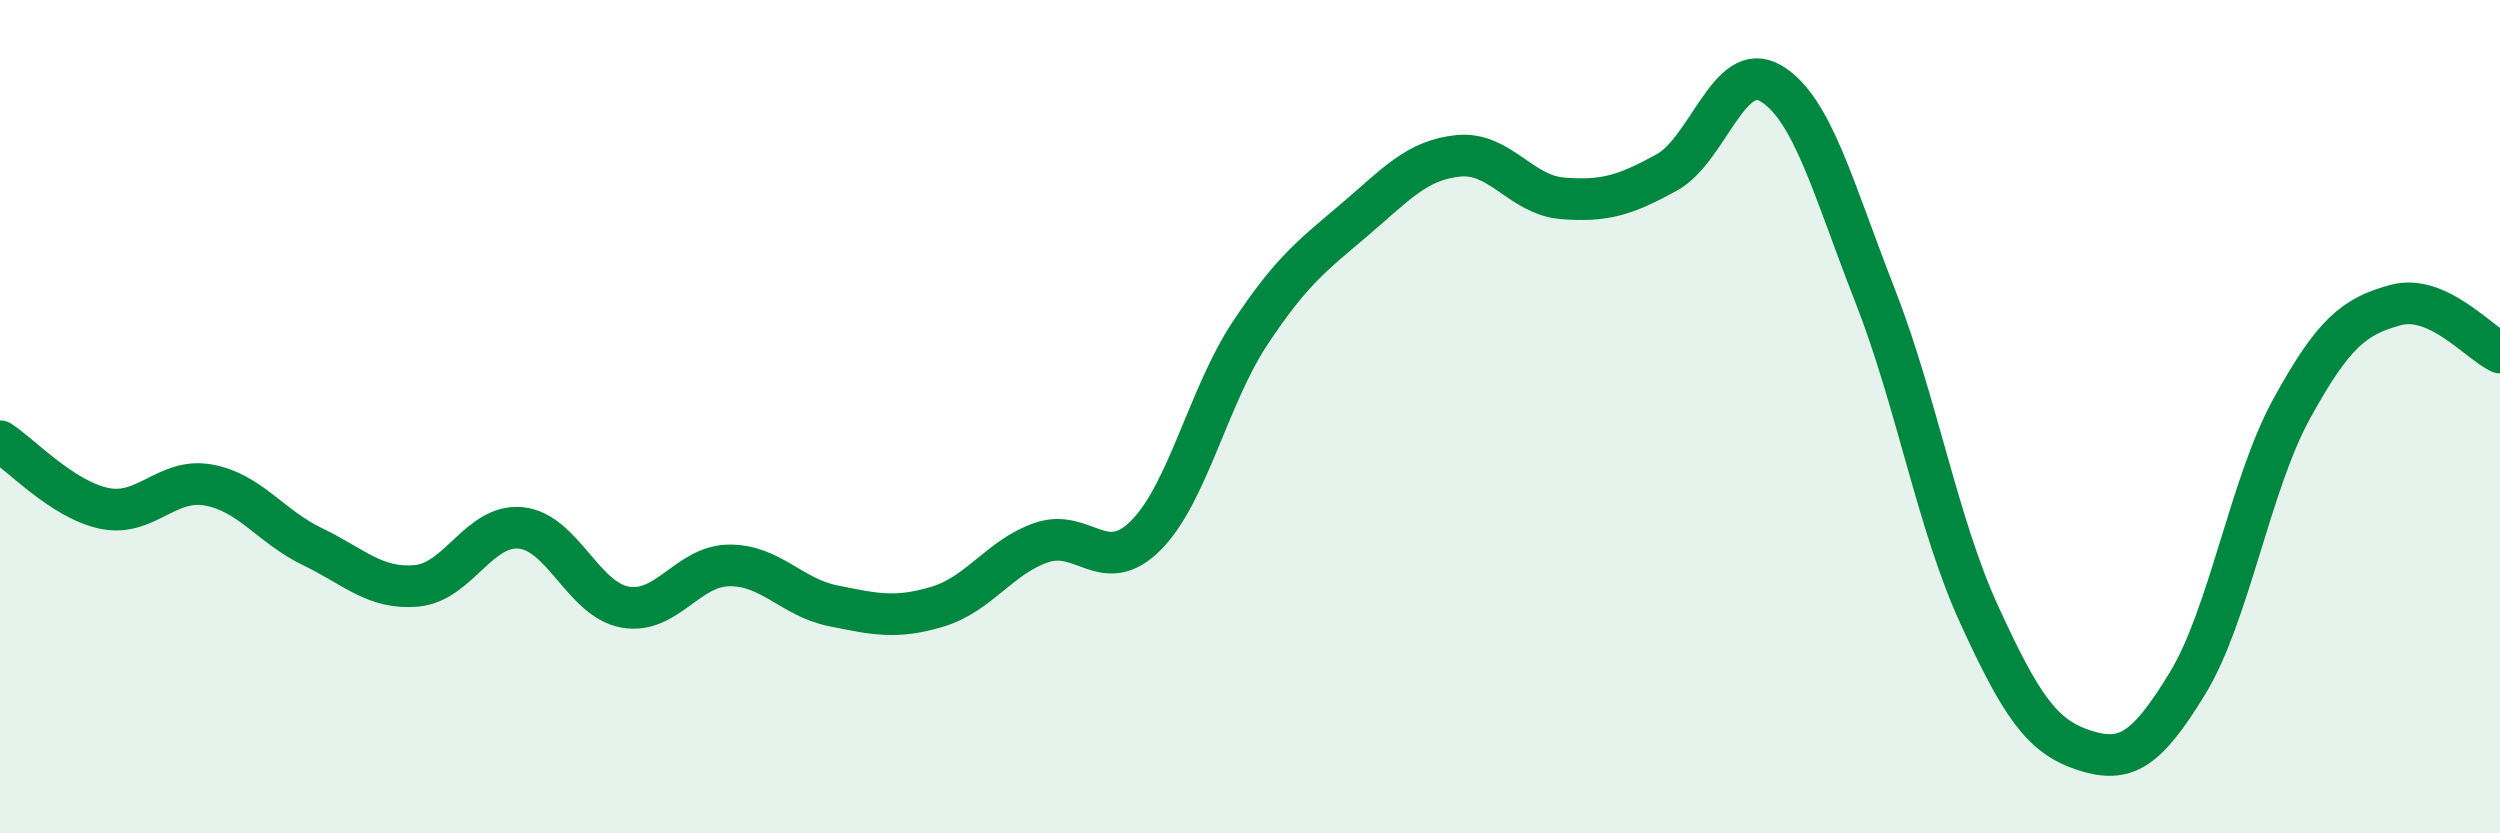
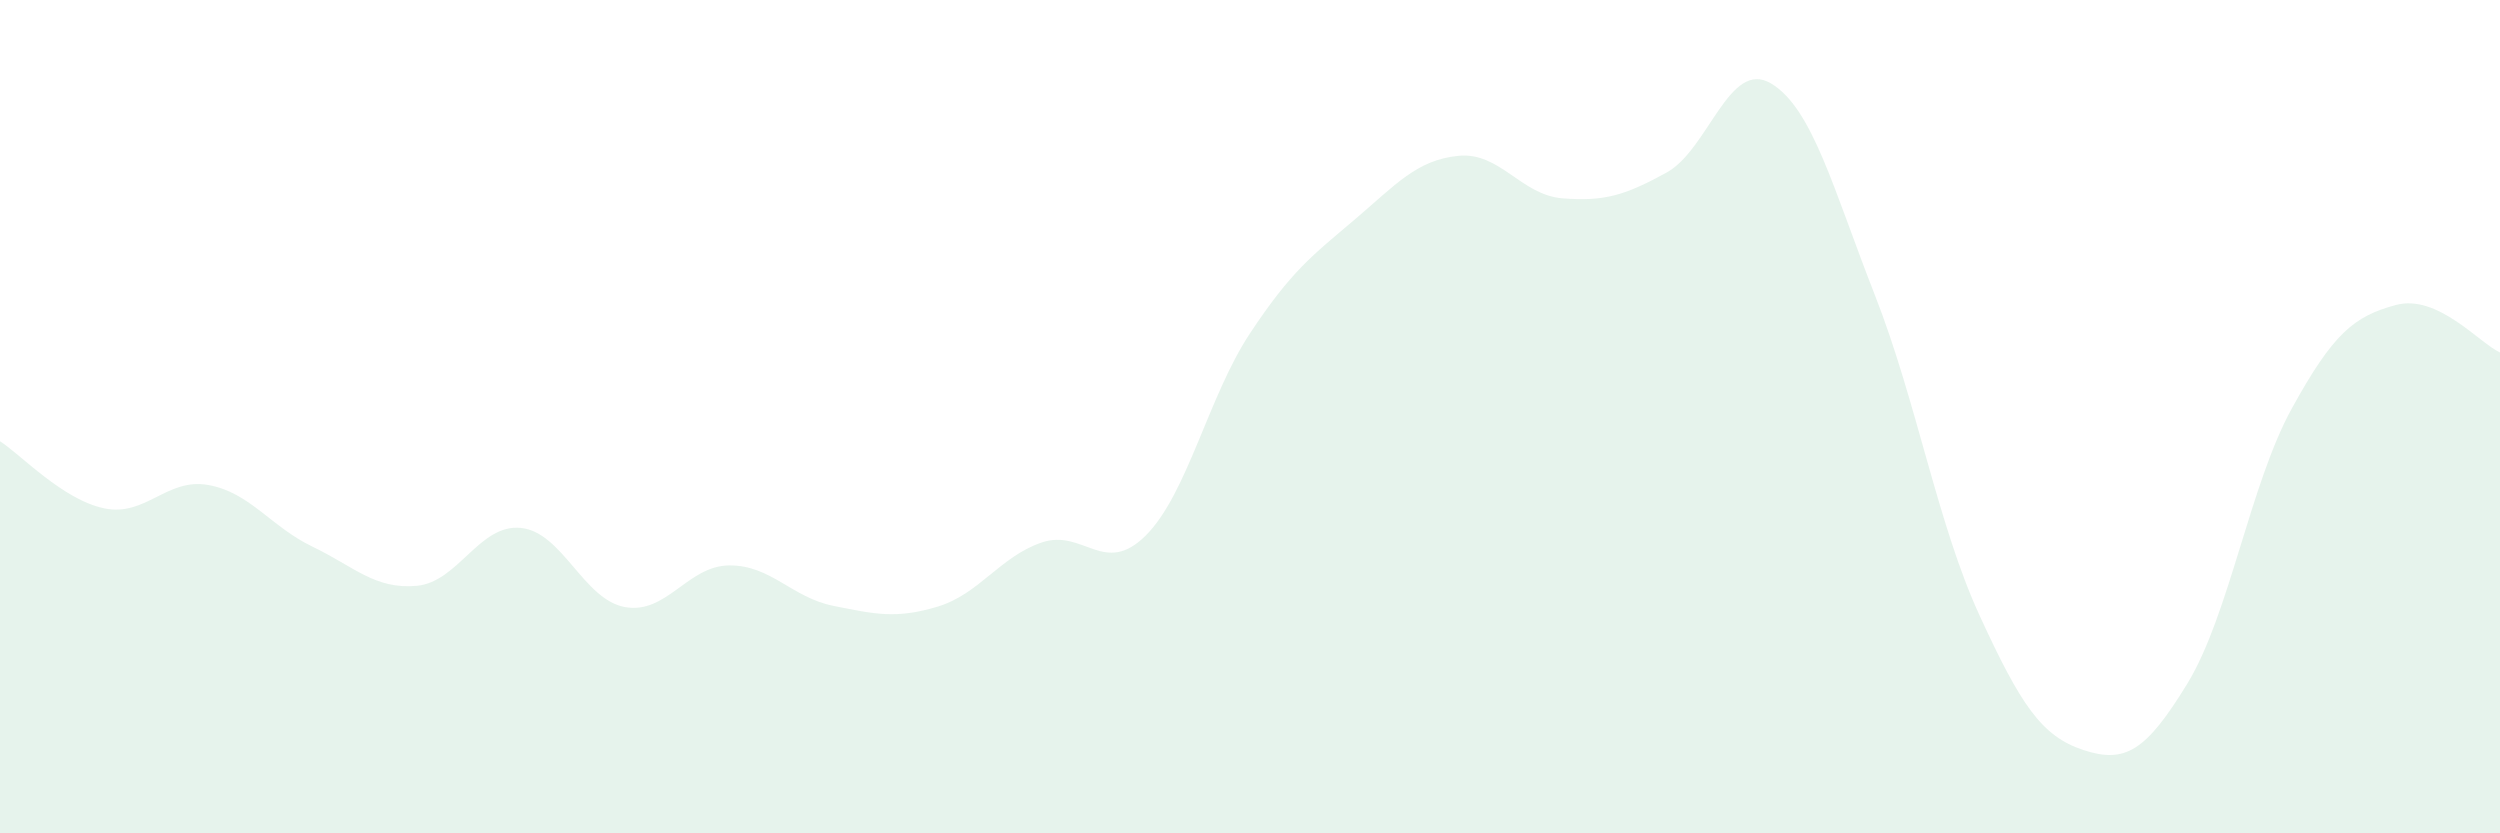
<svg xmlns="http://www.w3.org/2000/svg" width="60" height="20" viewBox="0 0 60 20">
  <path d="M 0,10.59 C 0.5,10.91 1.5,11.99 2.5,12.2 C 3.5,12.41 4,11.46 5,11.64 C 6,11.82 6.5,12.64 7.5,13.12 C 8.5,13.6 9,14.15 10,14.06 C 11,13.97 11.5,12.57 12.5,12.67 C 13.5,12.77 14,14.39 15,14.57 C 16,14.75 16.5,13.58 17.5,13.57 C 18.5,13.56 19,14.34 20,14.54 C 21,14.74 21.5,14.86 22.5,14.56 C 23.5,14.26 24,13.36 25,13.02 C 26,12.68 26.5,13.85 27.5,12.85 C 28.5,11.85 29,9.51 30,8 C 31,6.49 31.5,6.13 32.5,5.28 C 33.5,4.43 34,3.84 35,3.74 C 36,3.64 36.5,4.68 37.5,4.76 C 38.5,4.84 39,4.69 40,4.14 C 41,3.59 41.5,1.41 42.5,2 C 43.5,2.59 44,4.54 45,7.09 C 46,9.64 46.5,12.57 47.5,14.75 C 48.5,16.93 49,17.67 50,18 C 51,18.33 51.5,18.04 52.5,16.4 C 53.5,14.76 54,11.63 55,9.81 C 56,7.99 56.5,7.59 57.5,7.32 C 58.5,7.05 59.5,8.23 60,8.46L60 20L0 20Z" fill="#008740" opacity="0.1" stroke-linecap="round" stroke-linejoin="round" />
-   <path d="M 0,10.59 C 0.5,10.91 1.5,11.99 2.5,12.2 C 3.5,12.41 4,11.46 5,11.64 C 6,11.82 6.5,12.64 7.5,13.12 C 8.5,13.6 9,14.15 10,14.06 C 11,13.97 11.5,12.57 12.5,12.67 C 13.5,12.77 14,14.39 15,14.57 C 16,14.75 16.5,13.58 17.5,13.57 C 18.5,13.56 19,14.34 20,14.54 C 21,14.74 21.5,14.86 22.5,14.56 C 23.5,14.26 24,13.36 25,13.02 C 26,12.68 26.5,13.85 27.5,12.85 C 28.5,11.85 29,9.51 30,8 C 31,6.49 31.5,6.13 32.5,5.28 C 33.5,4.43 34,3.84 35,3.74 C 36,3.64 36.5,4.68 37.5,4.76 C 38.5,4.84 39,4.69 40,4.14 C 41,3.59 41.5,1.41 42.5,2 C 43.5,2.59 44,4.54 45,7.09 C 46,9.64 46.5,12.57 47.5,14.75 C 48.5,16.93 49,17.67 50,18 C 51,18.33 51.5,18.04 52.5,16.4 C 53.5,14.76 54,11.63 55,9.81 C 56,7.99 56.5,7.59 57.5,7.32 C 58.5,7.05 59.5,8.23 60,8.46" stroke="#008740" stroke-width="1" fill="none" stroke-linecap="round" stroke-linejoin="round" />
</svg>